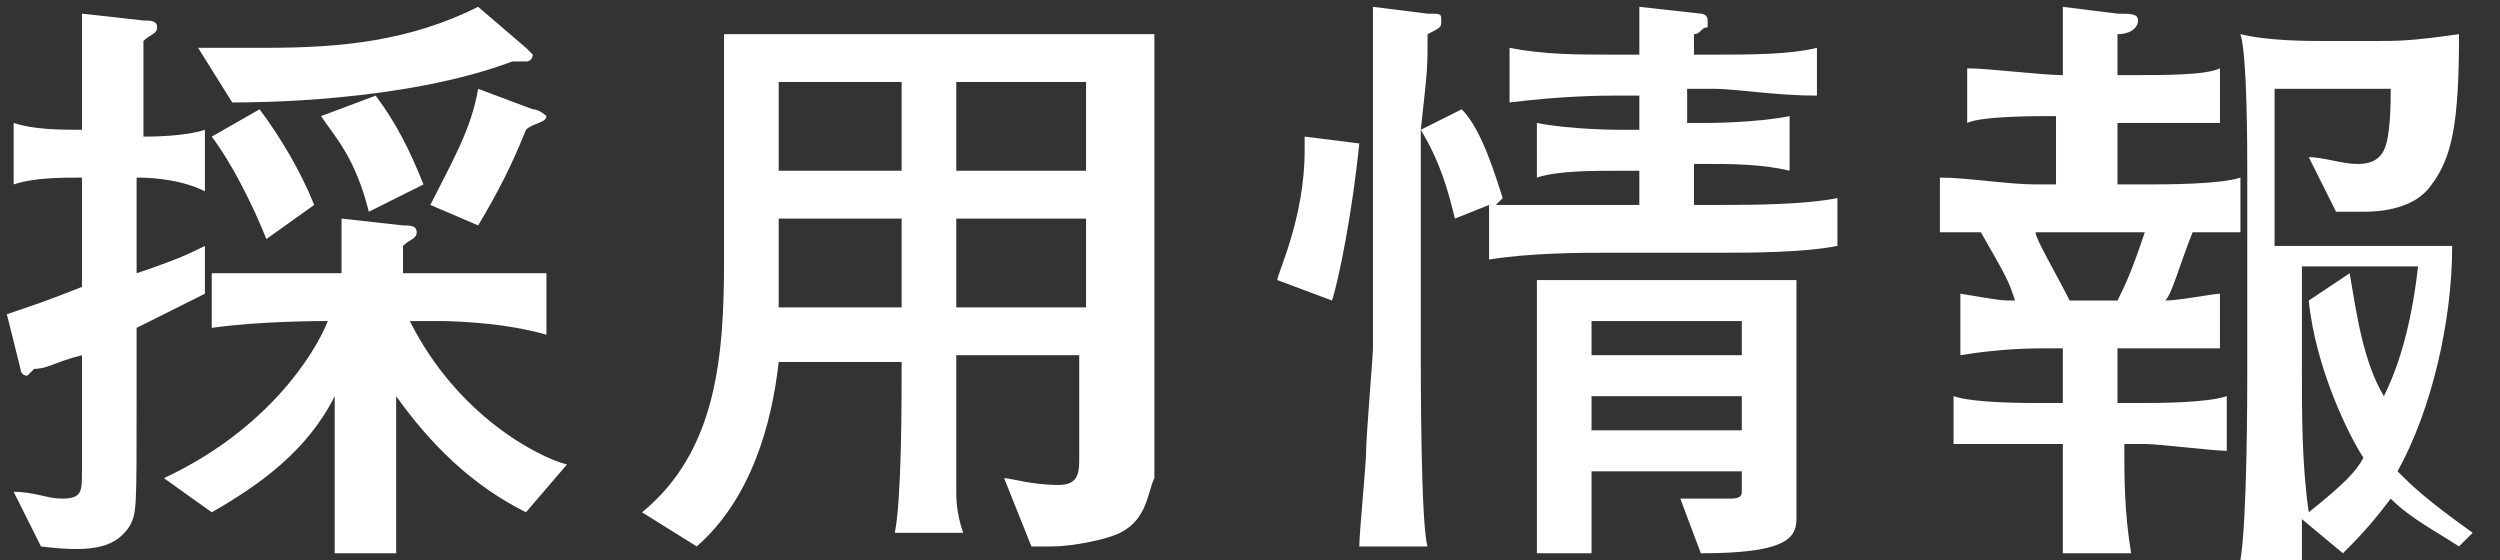
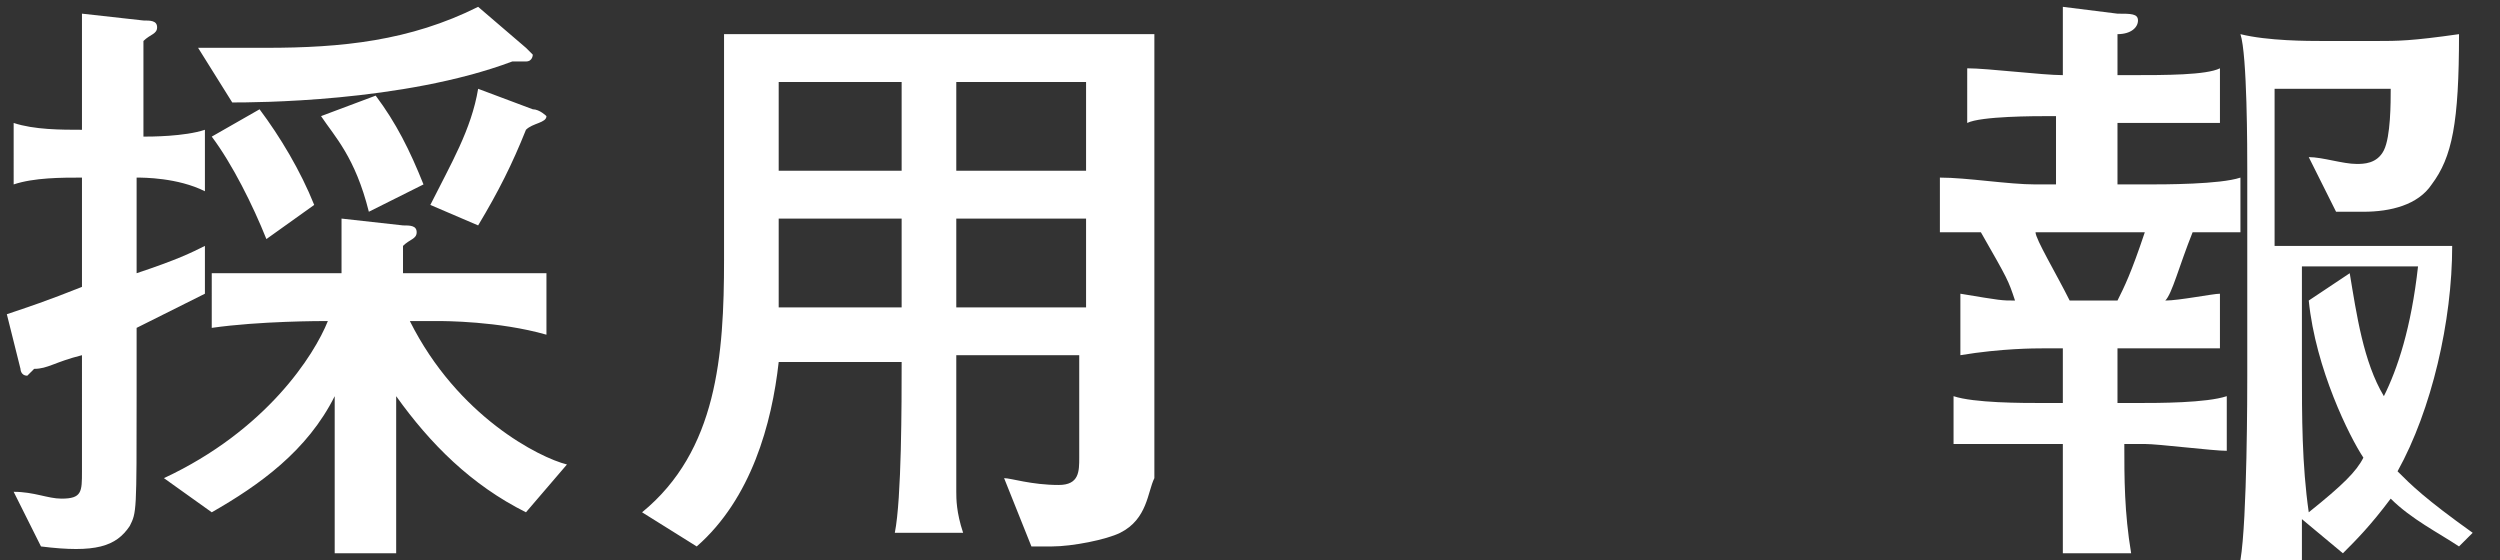
<svg xmlns="http://www.w3.org/2000/svg" version="1.1" id="レイヤー_1" x="0px" y="0px" viewBox="0 0 36.6 8.2" style="enable-background:new 0 0 36.6 8.2;" xml:space="preserve">
  <rect x="0" y="0" width="36.6" height="8.2" fill="#333333" stroke="none" />
  <style type="text/css">
	.st0{fill:#FFFFFF;}
</style>
  <g id="XMLID_102_">
    <g id="XMLID_278_">
      <path id="XMLID_296_" class="st0" d="M2,4.8v1c0,1.7,0,1.7-0.1,1.9C1.7,8,1.4,8.1,0.6,8L0.2,7.2c0.3,0,0.5,0.1,0.7,0.1    c0.3,0,0.3-0.1,0.3-0.4V5.2C0.8,5.3,0.7,5.4,0.5,5.4c0,0-0.1,0.1-0.1,0.1c-0.1,0-0.1-0.1-0.1-0.1L0.1,4.6c0.3-0.1,0.6-0.2,1.1-0.4    V2.6c-0.3,0-0.7,0-1,0.1V1.8c0.3,0.1,0.7,0.1,1,0.1c0-0.3,0-0.4,0-0.5c0-0.9,0-1,0-1.2l0.9,0.1c0.1,0,0.2,0,0.2,0.1    c0,0.1-0.1,0.1-0.2,0.2c0,0.4,0,1,0,1.4c0.1,0,0.6,0,0.9-0.1v0.9C2.6,2.6,2.1,2.6,2,2.6V4c0.6-0.2,0.8-0.3,1-0.4v0.7    C2.4,4.6,2.2,4.7,2,4.8z M7.7,7.5c-0.8-0.4-1.4-1-1.9-1.7v1c0,0.1,0,1.1,0,1.3H4.9c0-0.9,0-1.2,0-1.3V5.8C4.5,6.6,3.8,7.1,3.1,7.5    L2.4,7c1.5-0.7,2.2-1.8,2.4-2.3c-0.1,0-1,0-1.7,0.1V4C3.7,4,4.5,4,4.8,4H5c0-0.6,0-0.6,0-0.8l0.9,0.1c0.1,0,0.2,0,0.2,0.1    c0,0.1-0.1,0.1-0.2,0.2V4h0.5C6.9,4,7.5,4,8,4v0.9C7.3,4.7,6.5,4.7,6.4,4.7H6c0.7,1.4,1.9,2,2.3,2.1L7.7,7.5z M7.7,0.9    c0,0-0.1,0-0.2,0C5.9,1.5,3.7,1.5,3.4,1.5L2.9,0.7c0.2,0,0.6,0,1,0C5,0.7,6,0.6,7,0.1l0.7,0.6c0,0,0.1,0.1,0.1,0.1    C7.8,0.8,7.8,0.9,7.7,0.9z M3.9,3.5C3.7,3,3.4,2.4,3.1,2l0.7-0.4C4.1,2,4.4,2.5,4.6,3L3.9,3.5z M5.4,3.1C5.2,2.3,4.9,2,4.7,1.7    l0.8-0.3C5.8,1.8,6,2.2,6.2,2.7L5.4,3.1z M7.7,1.9C7.5,2.4,7.3,2.8,7,3.3L6.3,3C6.6,2.4,6.9,1.9,7,1.3l0.8,0.3    C7.9,1.6,8,1.7,8,1.7C8,1.8,7.8,1.8,7.7,1.9z" />
      <path id="XMLID_290_" class="st0" d="M16.4,7.8c-0.2,0.1-0.7,0.2-1,0.2c-0.1,0-0.2,0-0.3,0L14.7,7c0.1,0,0.4,0.1,0.8,0.1    c0.3,0,0.3-0.2,0.3-0.4V5.2H14c0,0.6,0,1.4,0,2c0,0.1,0,0.3,0.1,0.6h-1c0.1-0.5,0.1-1.9,0.1-2.5h-1.8c-0.1,0.9-0.4,2-1.2,2.7    L9.4,7.5c1.1-0.9,1.2-2.3,1.2-3.7V2c0-0.1,0-1.1,0-1.5c0.6,0,1.6,0,2.2,0h1.9c0.1,0,1.5,0,2.2,0c0,0.2,0,0.9,0,1.1v2.5    c0,0.1,0,2.5,0,2.9C16.8,7.2,16.8,7.6,16.4,7.8z M13.2,1.2h-1.8v1.3h1.8V1.2z M13.2,3.2h-1.8v1.3h1.8V3.2z M15.9,1.2H14v1.3h1.9    V1.2z M15.9,3.2H14v1.3h1.9V3.2z" />
-       <path id="XMLID_284_" class="st0" d="M19.5,4.4l-0.8-0.3c0-0.1,0.4-0.9,0.4-1.9c0-0.1,0-0.1,0-0.2l0.8,0.1    C19.8,3.1,19.6,4.1,19.5,4.4z M25.2,3.7h-1.7c-0.3,0-1.1,0-1.7,0.1V3l-0.5,0.2c-0.1-0.4-0.2-0.8-0.5-1.3c0,0.1,0,0.5,0,0.6v2.6    c0,0.4,0,2.6,0.1,2.9h-1c0-0.2,0.1-1.2,0.1-1.4c0-0.2,0.1-1.4,0.1-1.5V2.5c0-0.4,0-2.1,0-2.4l0.8,0.1c0.2,0,0.2,0,0.2,0.1    c0,0.1,0,0.1-0.2,0.2c0,0.5,0,0.5-0.1,1.4l0.6-0.3c0.3,0.3,0.5,1,0.6,1.3L21.9,3c0.3,0,1.2,0,1.6,0H24V2.5h-0.3    c-0.4,0-0.9,0-1.2,0.1V1.8c0.5,0.1,1.2,0.1,1.2,0.1H24V1.4h-0.4c-0.1,0-0.7,0-1.5,0.1V0.7c0.5,0.1,1,0.1,1.5,0.1H24    c0-0.2,0-0.5,0-0.7l0.9,0.1c0,0,0.1,0,0.1,0.1C25,0.3,25,0.4,25,0.4c-0.1,0-0.1,0.1-0.2,0.1c0,0,0,0.3,0,0.3h0.3    c0.5,0,1.1,0,1.5-0.1v0.7c-0.6,0-1.2-0.1-1.5-0.1h-0.4v0.5H25c0,0,0.7,0,1.2-0.1v0.8c-0.4-0.1-0.9-0.1-1.2-0.1h-0.2V3h0.4    c0.4,0,1.2,0,1.7-0.1v0.7C26.4,3.7,25.6,3.7,25.2,3.7z M24.9,8.1l-0.3-0.8c0.2,0,0.6,0,0.7,0c0.1,0,0.2,0,0.2-0.1V6.9h-2.2    c0,0.2,0,1,0,1.2h-0.8c0-0.1,0-0.3,0-0.6c0-0.1,0-0.5,0-0.6V5.4c0-0.4,0-1,0-1.3c0.2,0,1,0,1.1,0h1.6c0.2,0,1,0,1.1,0    c0,0.2,0,1,0,1.3v1.3c0,0.1,0,0.8,0,0.9C26.3,7.9,26.1,8.1,24.9,8.1z M25.5,4.7h-2.2v0.5h2.2V4.7z M25.5,5.8h-2.2v0.5h2.2V5.8z" />
      <path id="XMLID_279_" class="st0" d="M32.1,3.4c-0.2,0.5-0.3,0.9-0.4,1c0.2,0,0.7-0.1,0.8-0.1v0.8c-0.5,0-1.3,0-1.3,0h-0.2v0.8    h0.3c0.3,0,1,0,1.3-0.1v0.8c-0.2,0-1-0.1-1.2-0.1h-0.3c0,0.5,0,1,0.1,1.6h-1c0-0.1,0-0.2,0-0.7c0-0.2,0-0.6,0-0.9h-0.3    c-0.1,0-0.7,0-0.8,0c-0.2,0-0.2,0-0.5,0V5.8c0.3,0.1,1,0.1,1.3,0.1h0.3V5.1h-0.3c-0.1,0-0.6,0-1.2,0.1V4.3    c0.6,0.1,0.6,0.1,0.8,0.1c-0.1-0.3-0.1-0.3-0.5-1c-0.1,0-0.2,0-0.6,0V2.6c0.4,0,1,0.1,1.4,0.1h0.3V1.7H30c-0.2,0-1,0-1.2,0.1V1    c0.3,0,1.1,0.1,1.4,0.1c0-0.5,0-0.6,0-1l0.8,0.1c0.2,0,0.3,0,0.3,0.1c0,0.1-0.1,0.2-0.3,0.2c0,0.1,0,0.2,0,0.6h0.2    c0.5,0,1.1,0,1.3-0.1v0.8c-0.1,0-0.2,0-0.3,0c-0.1,0-0.8,0-0.9,0h-0.3v0.9h0.4c0.3,0,1.1,0,1.4-0.1v0.8    C32.5,3.4,32.4,3.4,32.1,3.4z M29.9,3.4h-0.1c0,0.1,0.3,0.6,0.5,1h0.7c0.1-0.2,0.2-0.4,0.4-1H29.9z M36,8c-0.3-0.2-0.7-0.4-1-0.7    c-0.3,0.4-0.5,0.6-0.7,0.8l-0.6-0.5c0,0.2,0,0.5,0,0.6h-0.9c0.1-0.6,0.1-2.5,0.1-2.7v-3c0-0.3,0-1.7-0.1-2c0.4,0.1,1,0.1,1.2,0.1    h0.8c0.3,0,0.5,0,1.2-0.1c0,1.3-0.1,1.8-0.4,2.2c-0.2,0.3-0.6,0.4-1,0.4c-0.2,0-0.3,0-0.4,0l-0.4-0.8c0.2,0,0.5,0.1,0.7,0.1    c0.1,0,0.3,0,0.4-0.2c0.1-0.2,0.1-0.7,0.1-0.9h-1.7v2.3h1.2c0.3,0,1.1,0,1.4,0c0,1.1-0.3,2.4-0.8,3.3c0.2,0.2,0.4,0.4,1.1,0.9    L36,8z M33.7,4v1.4c0,0.7,0,1.4,0.1,2.1c0.5-0.4,0.7-0.6,0.8-0.8c-0.2-0.3-0.7-1.3-0.8-2.3L34.4,4c0.1,0.6,0.2,1.3,0.5,1.8    c0.2-0.4,0.4-1,0.5-1.9H33.7z" />
    </g>
  </g>
</svg>